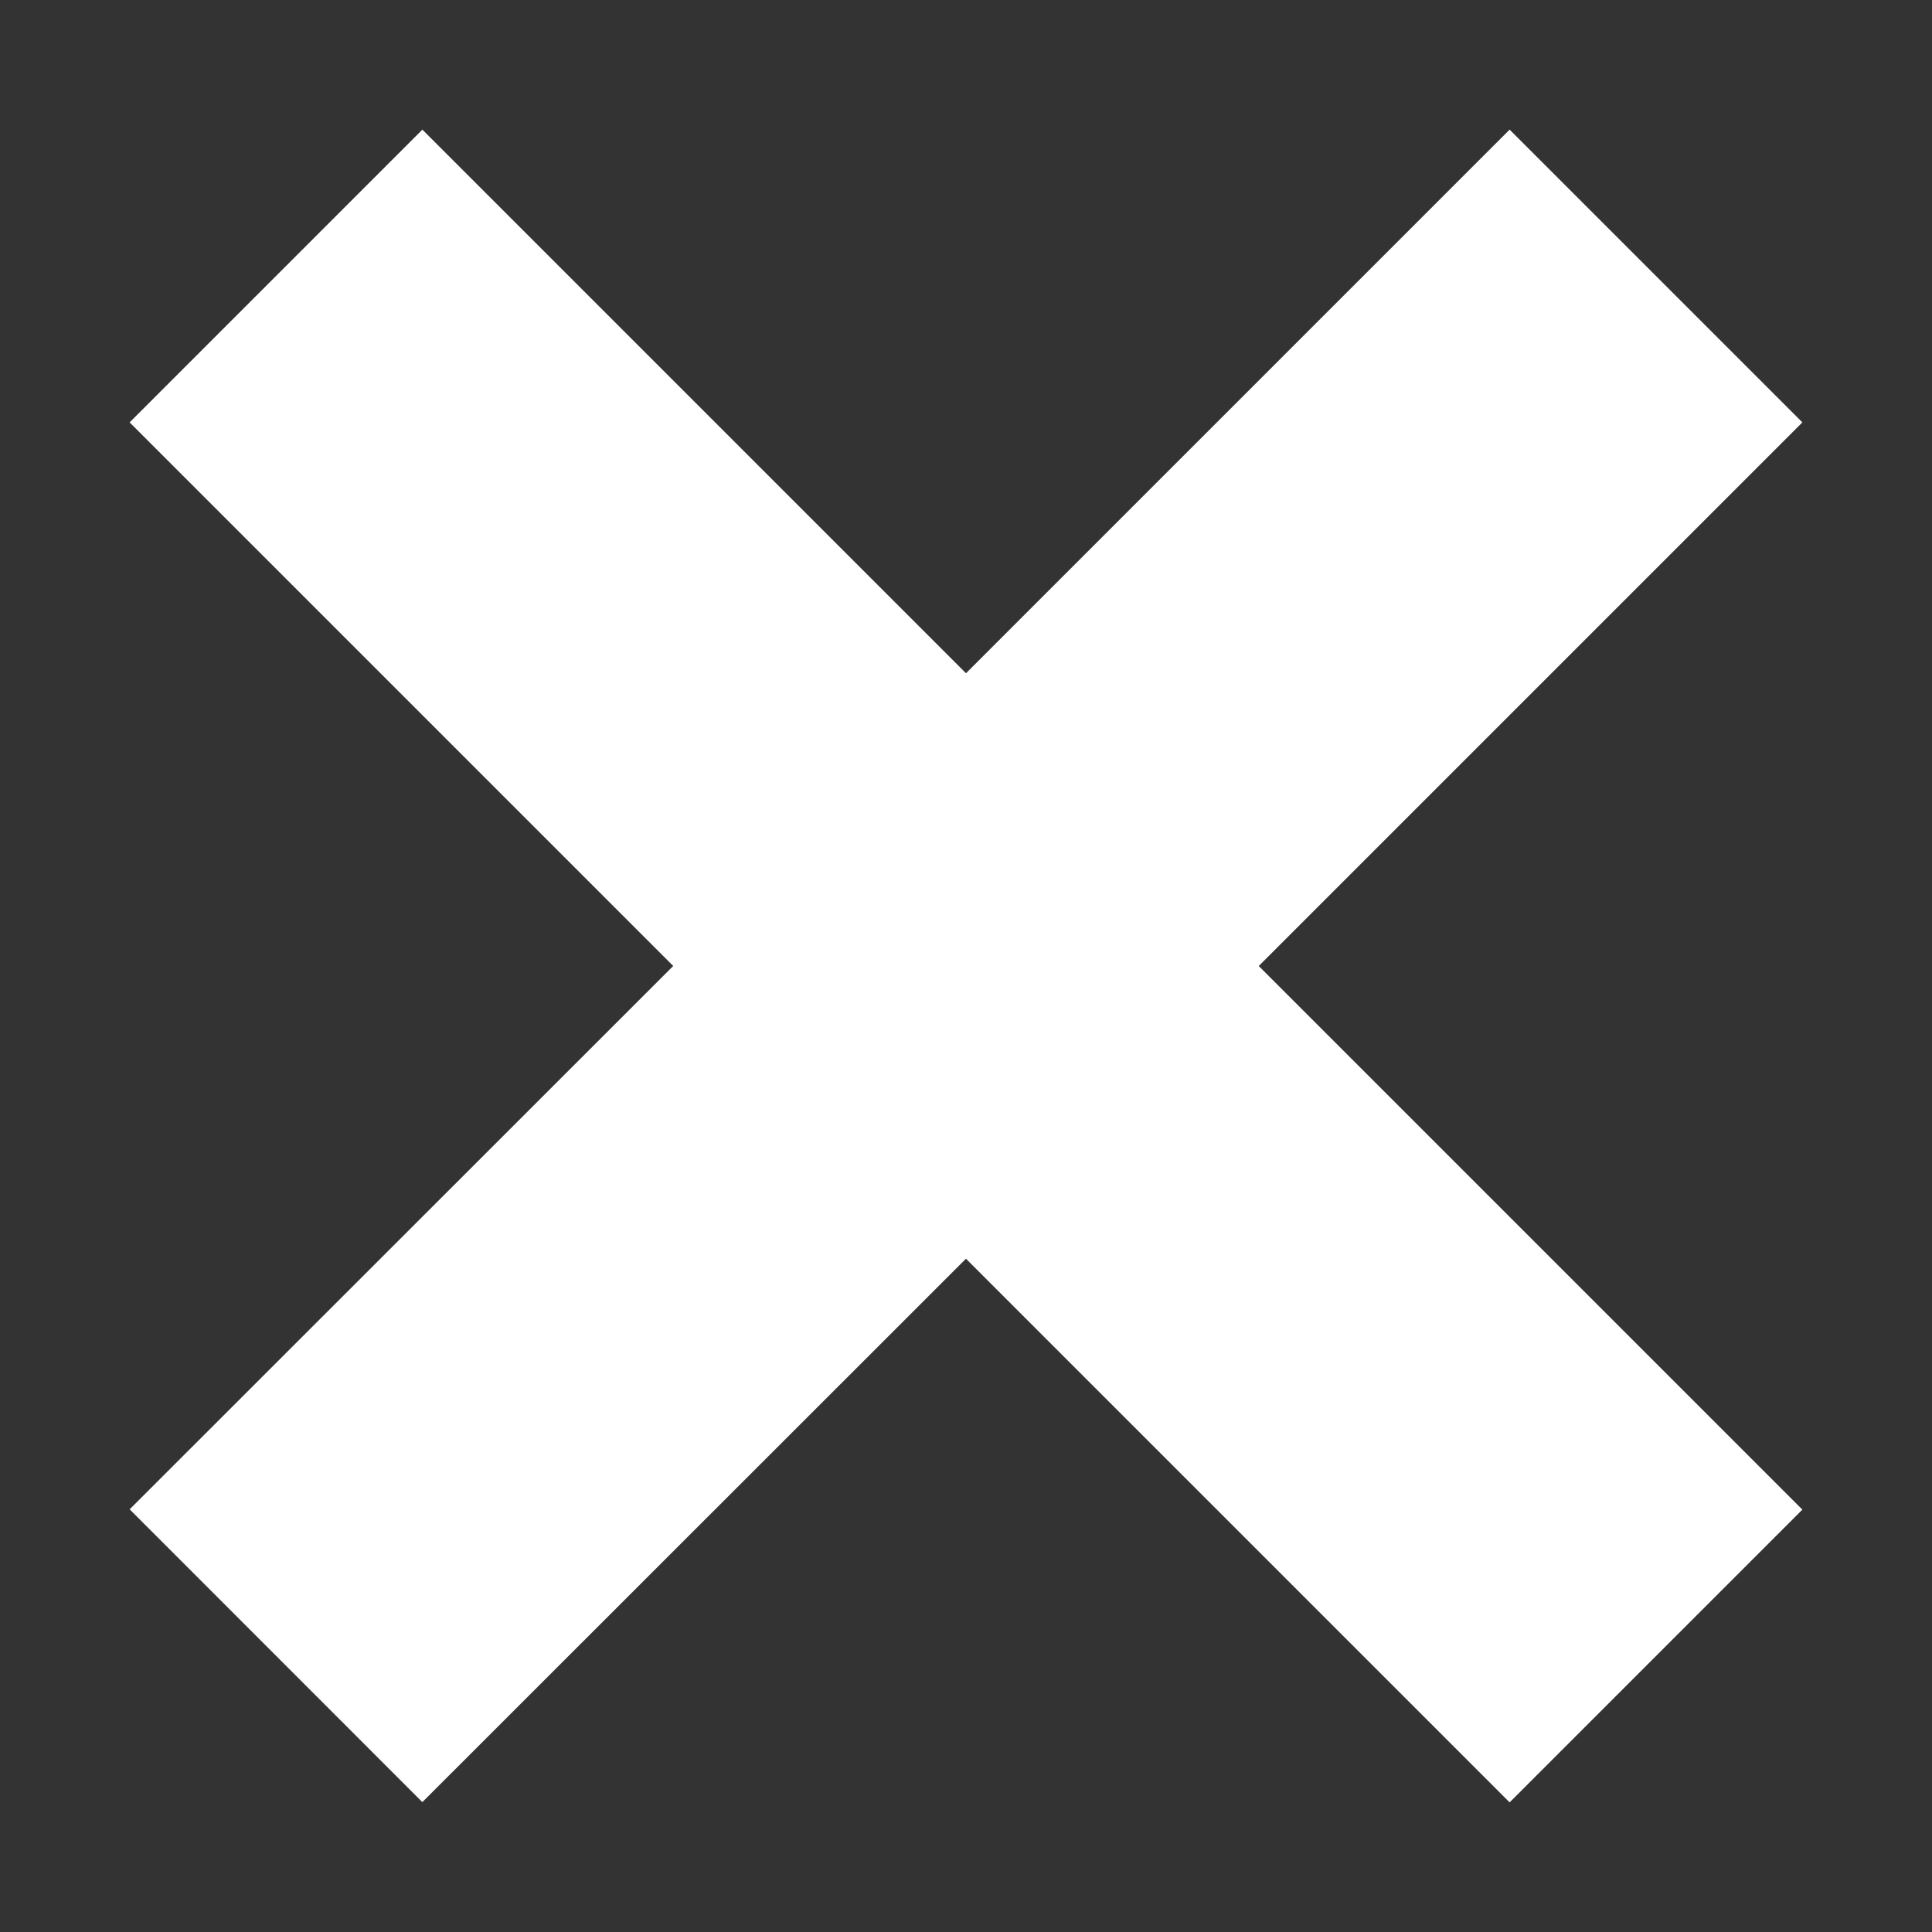
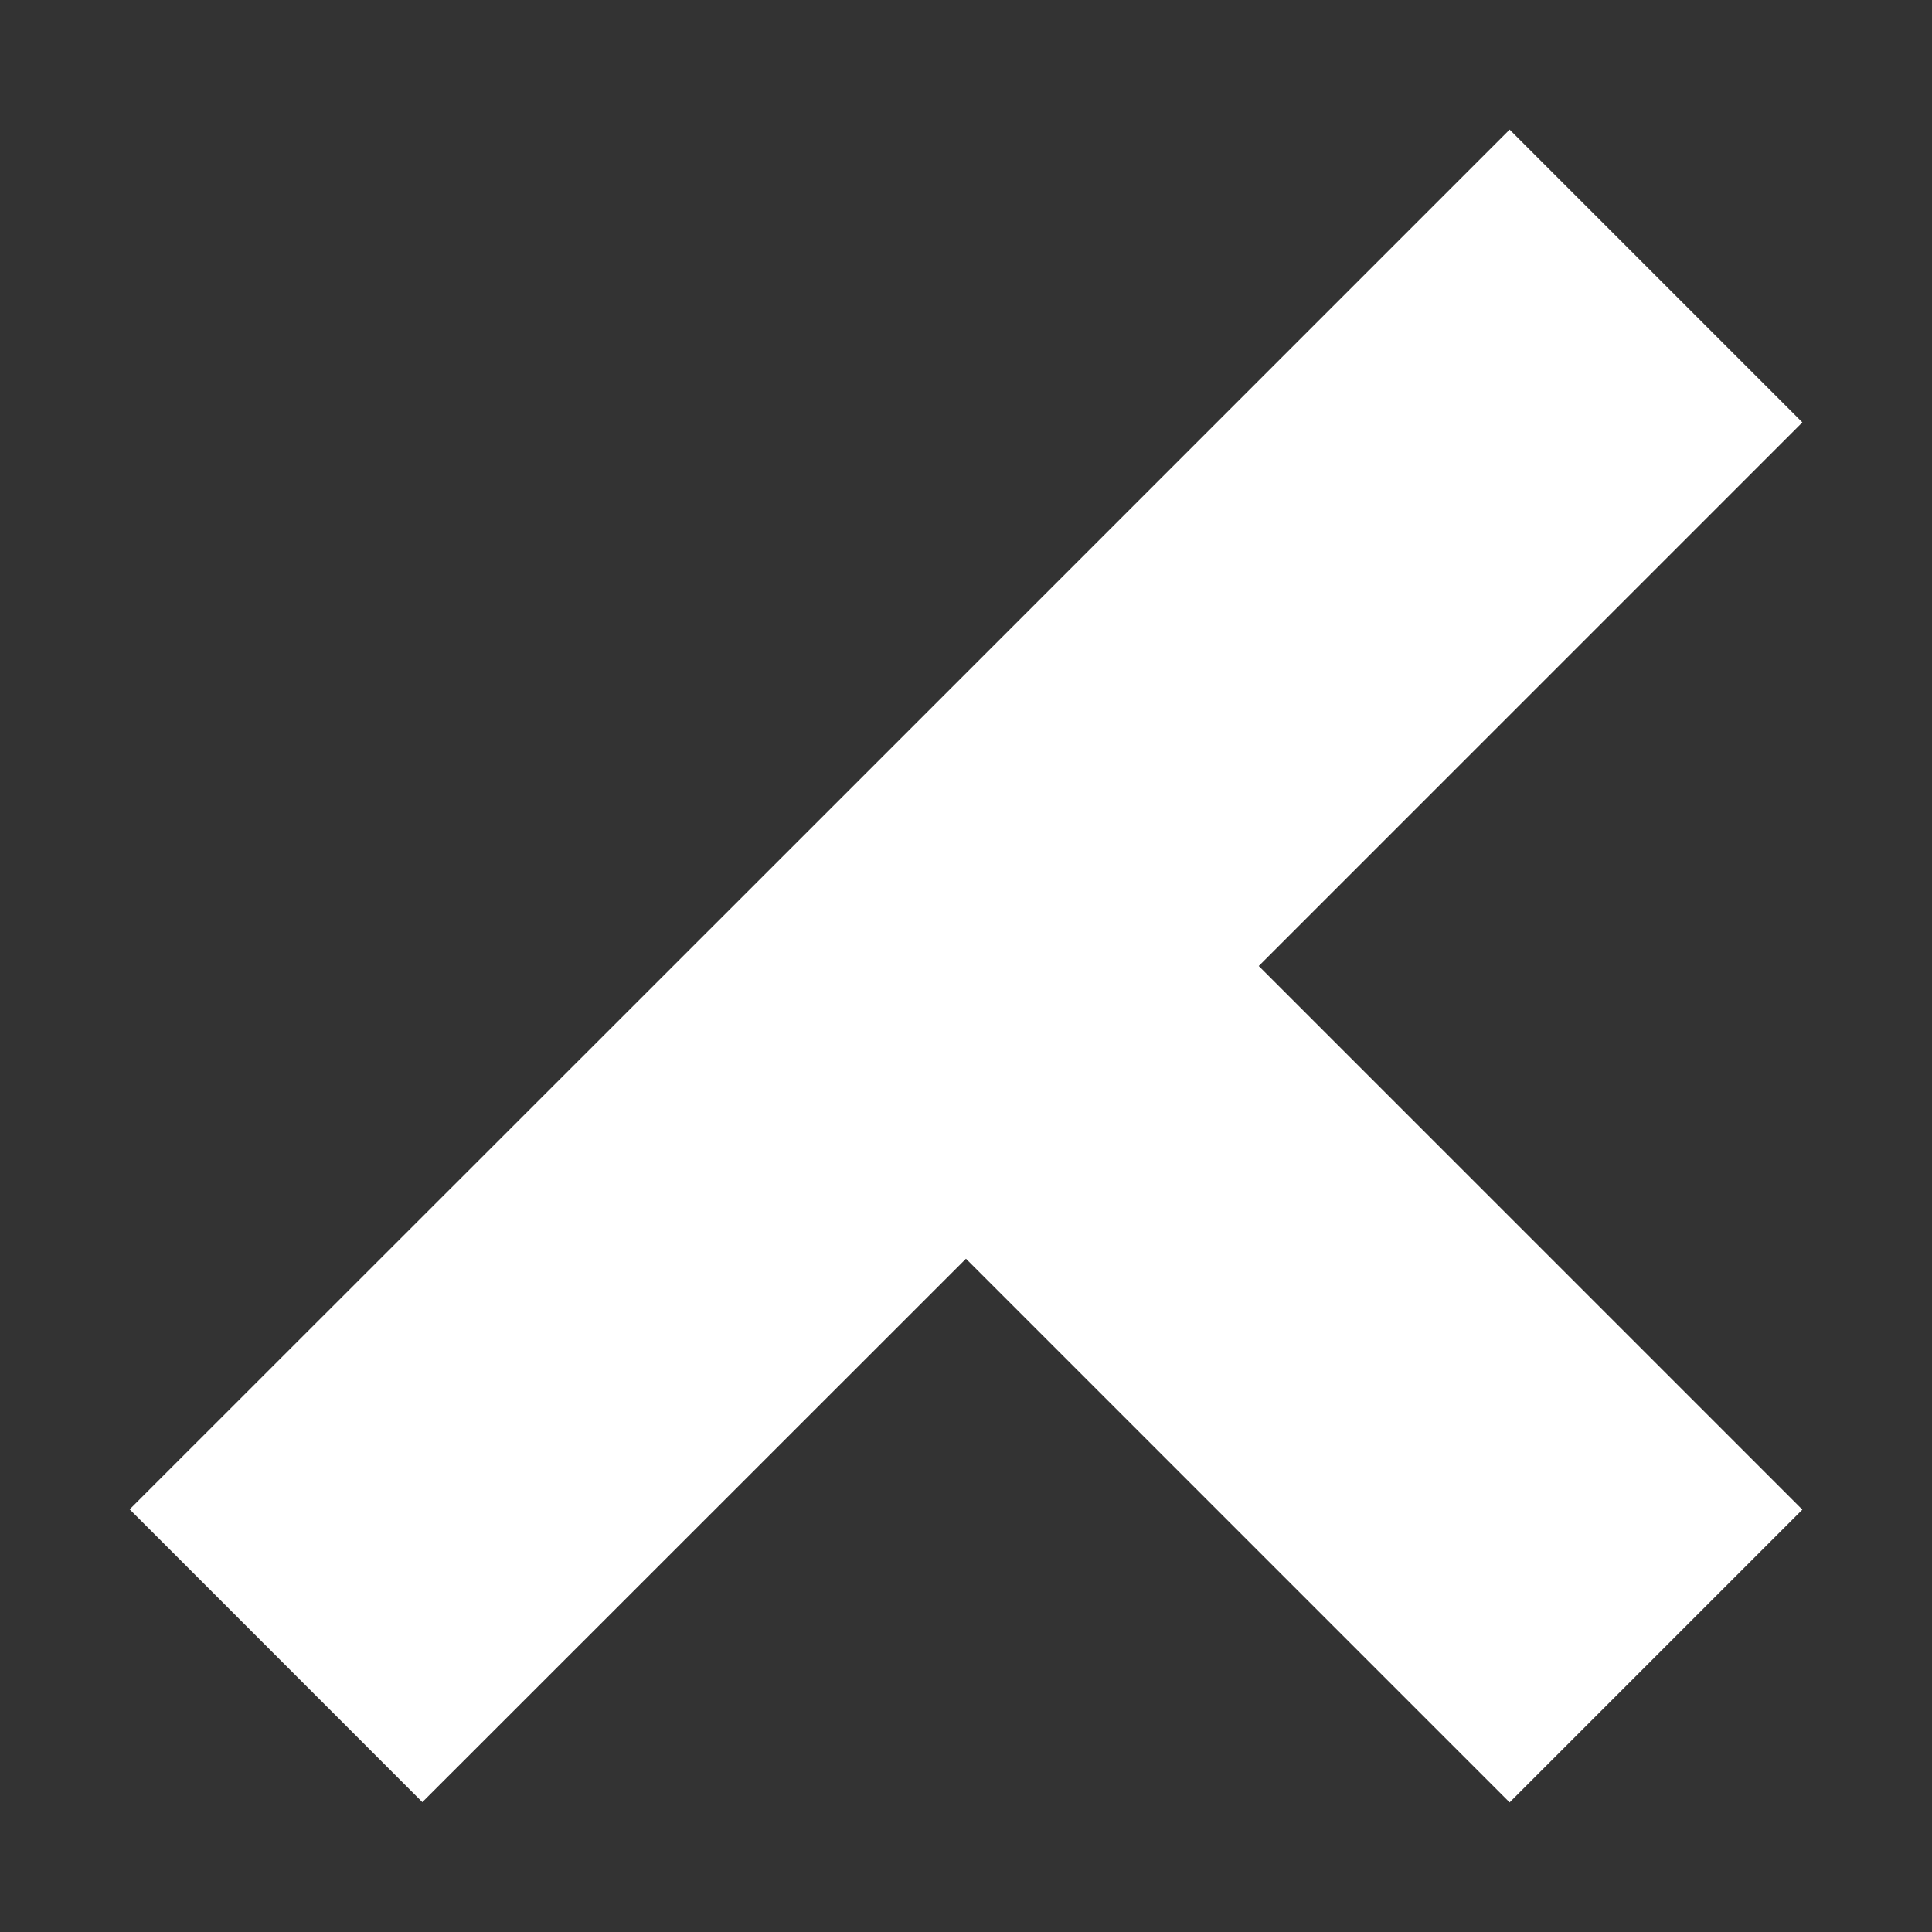
<svg xmlns="http://www.w3.org/2000/svg" width="14" height="14" viewBox="0 0 14 14" fill="none">
  <rect x="0" y="0" width="14" height="14" fill="#333333" stroke="none" />
-   <path d="M2 2L7 7M7 7L12 12M7 7L2 11.998M7 7L12 2" stroke="white" stroke-width="3" />
+   <path d="M2 2M7 7L12 12M7 7L2 11.998M7 7L12 2" stroke="white" stroke-width="3" />
</svg>